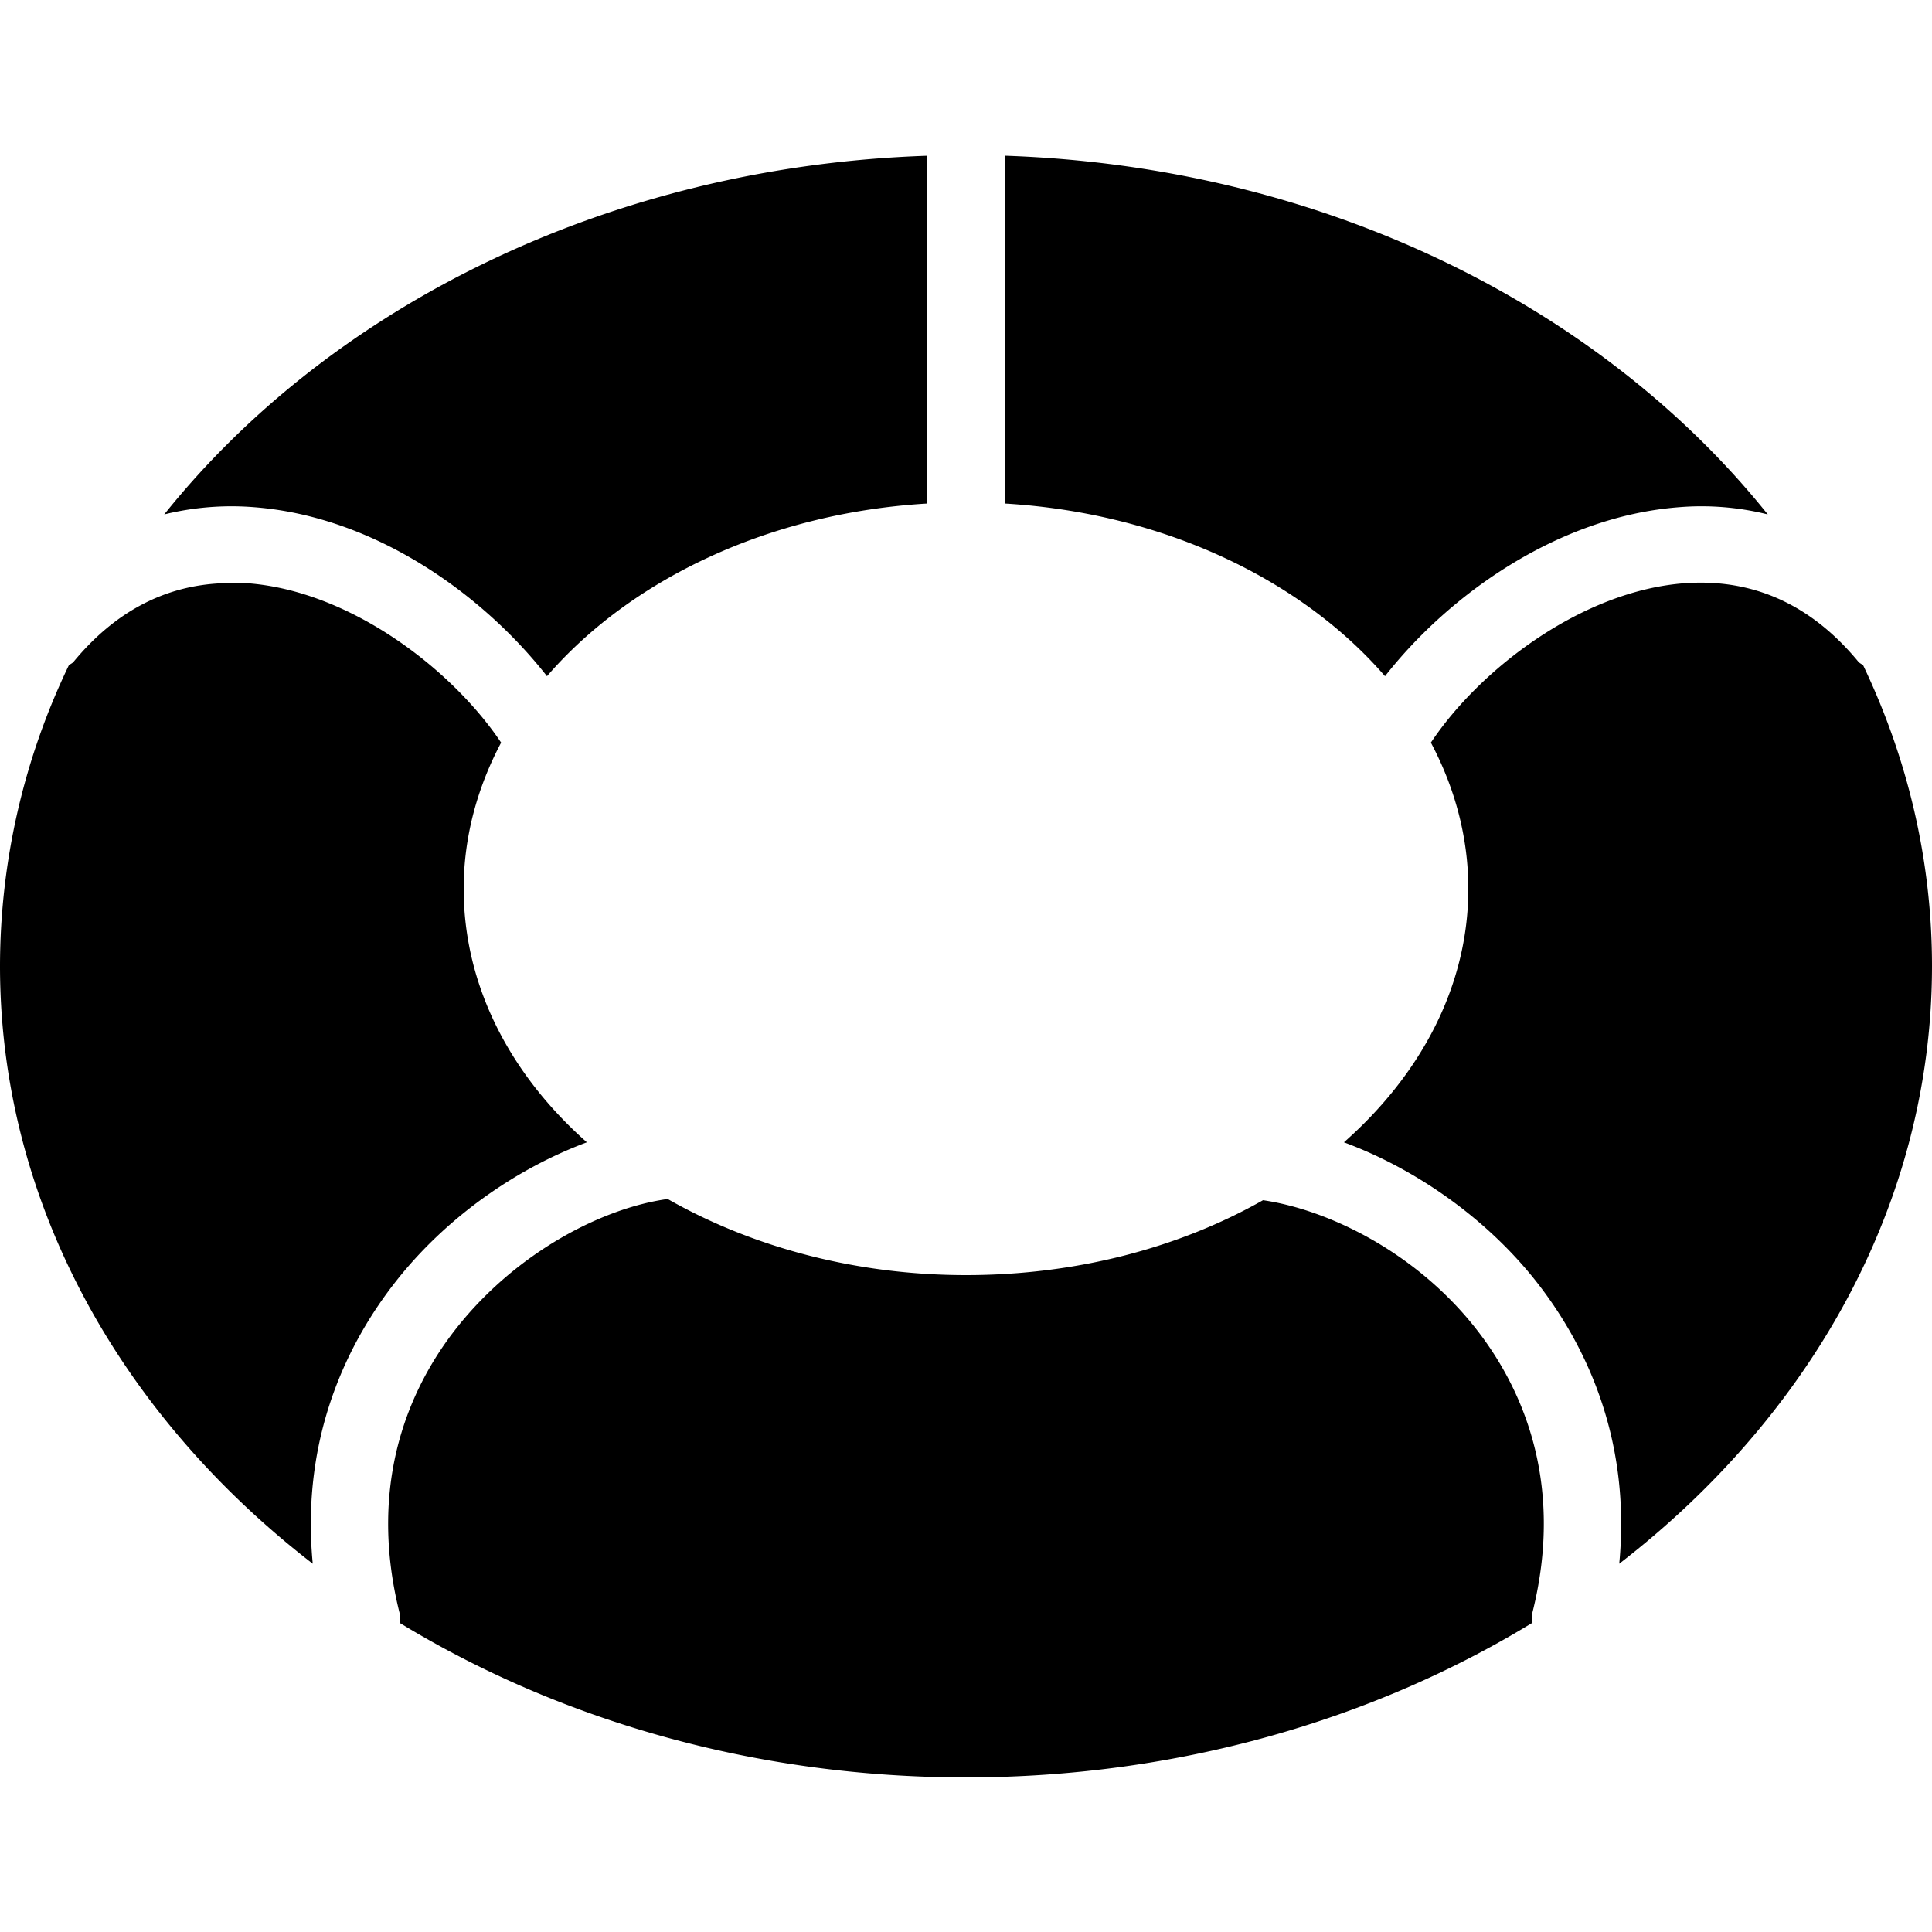
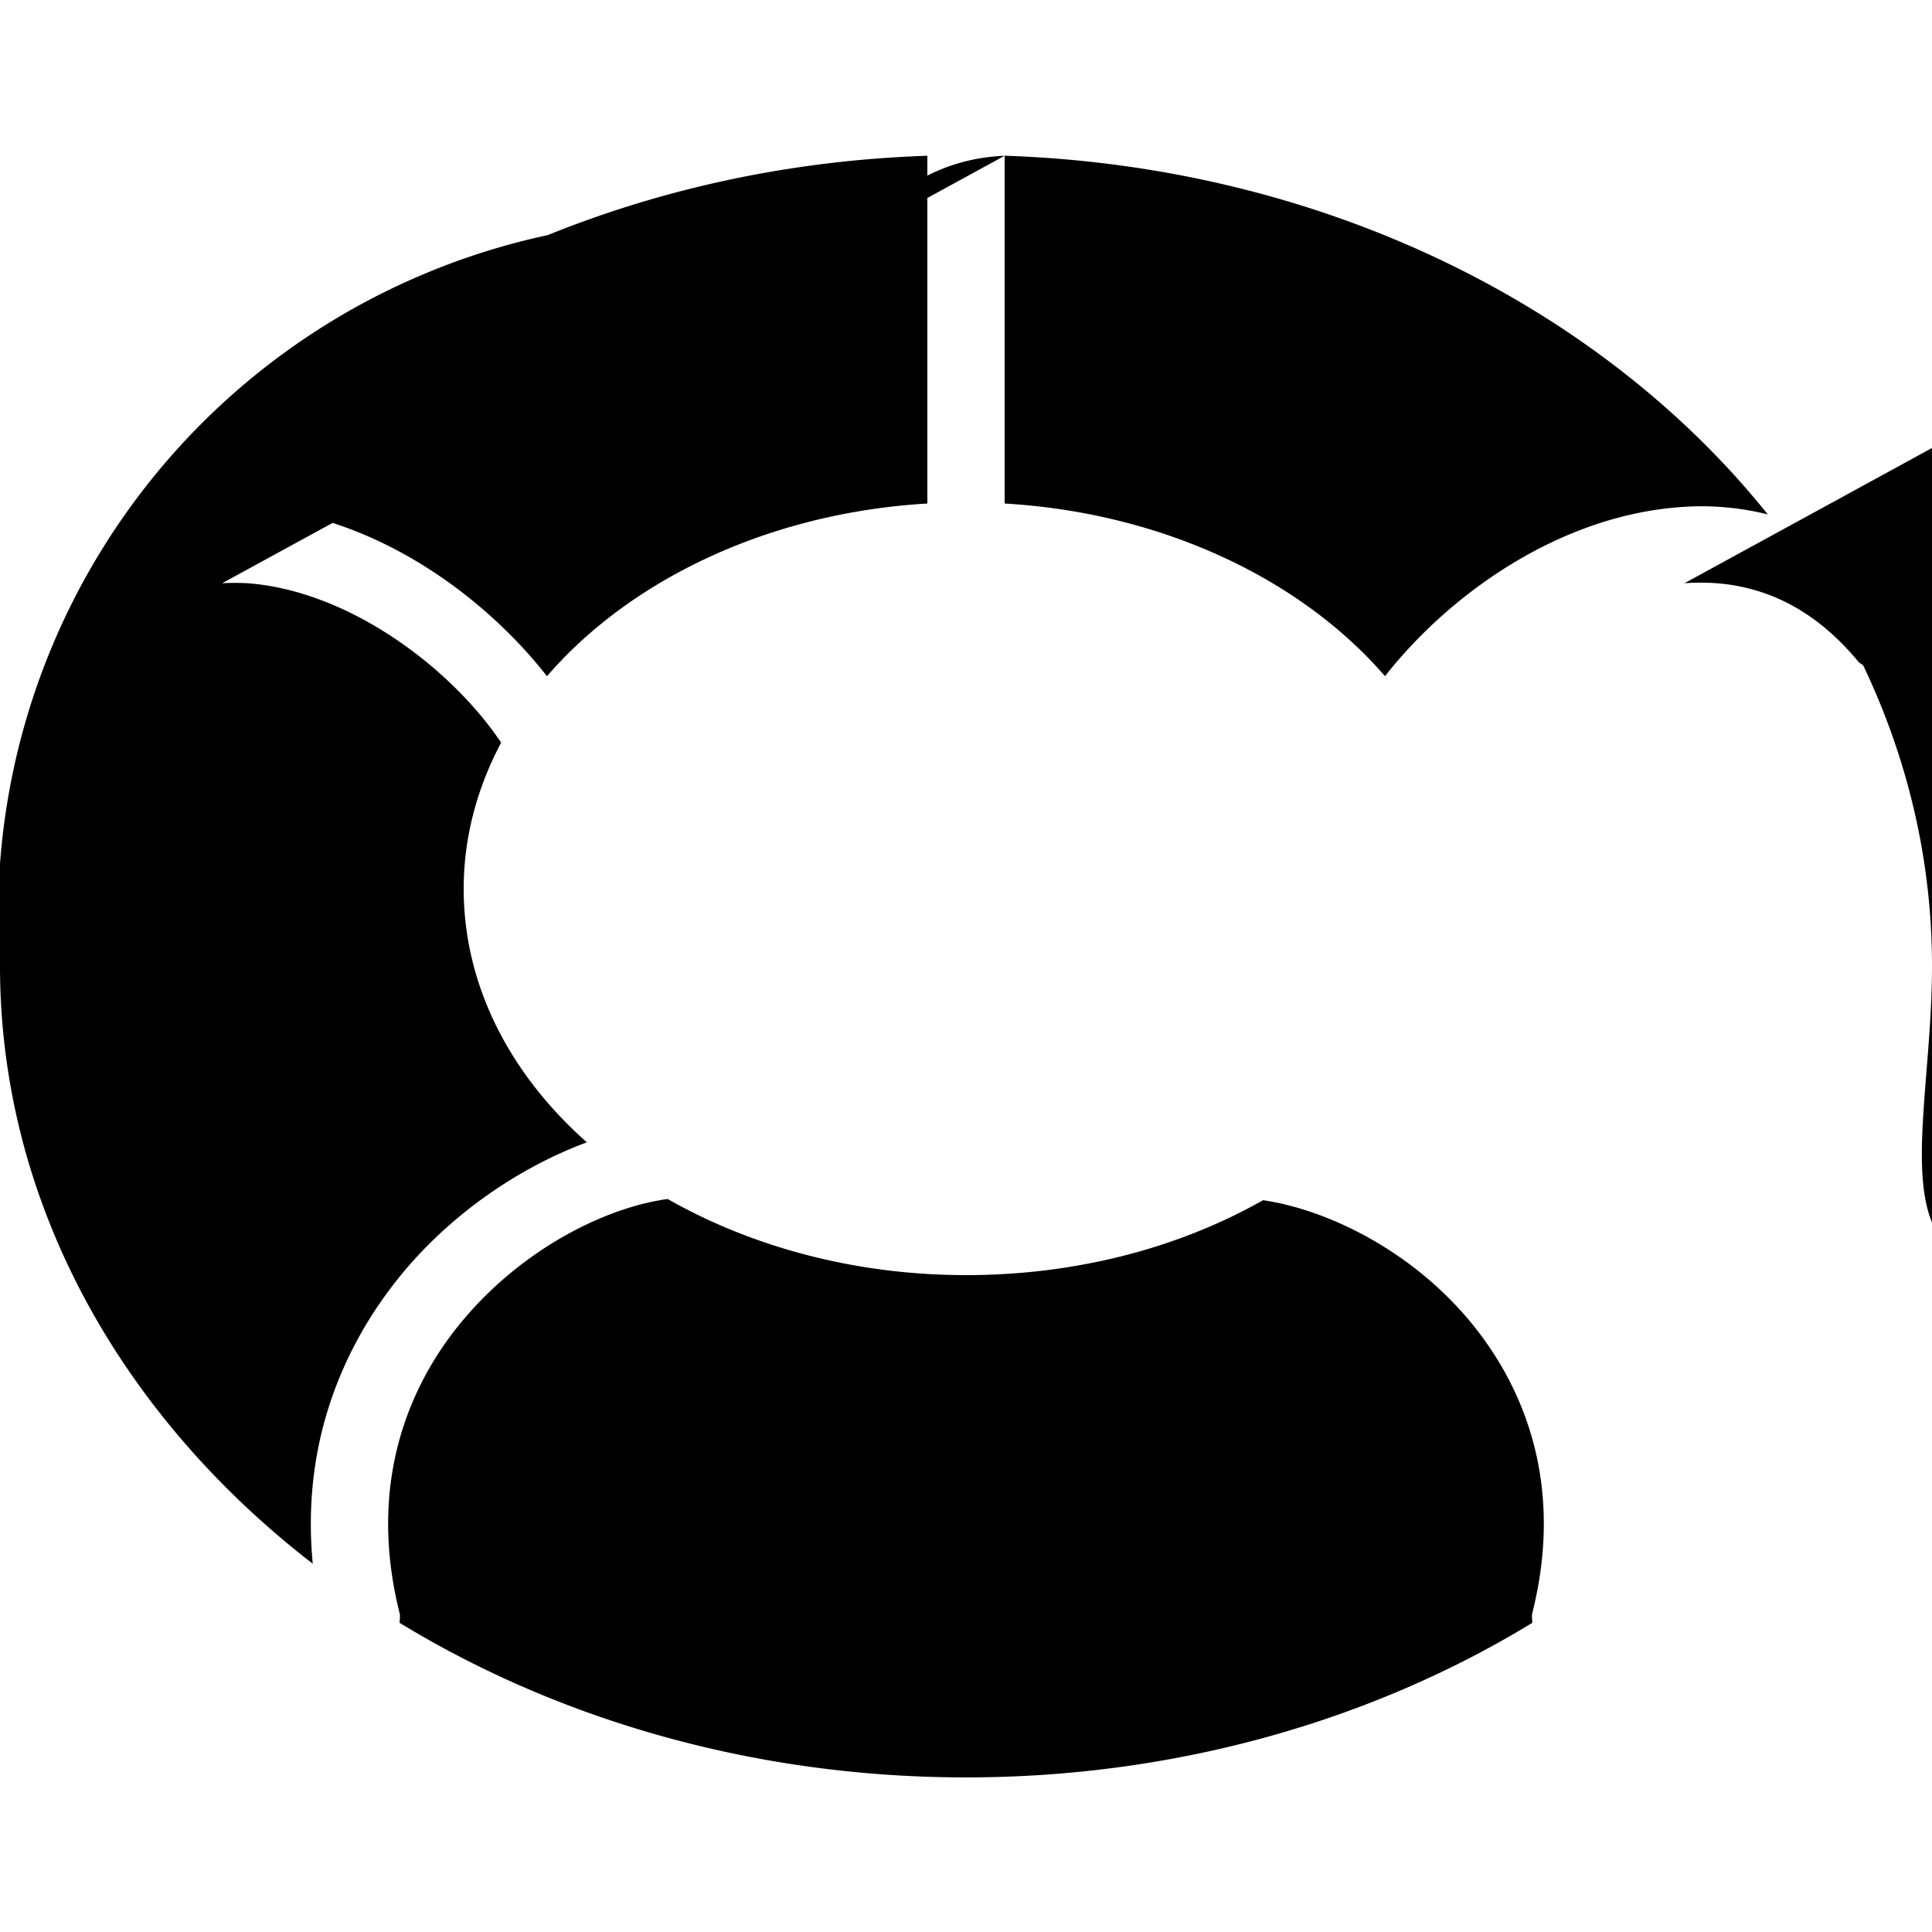
<svg xmlns="http://www.w3.org/2000/svg" viewBox="0 0 50 50">
-   <path d="M24 4.031c-8.223.274-15.43 3.89-19.75 9.282a7.306 7.306 0 0 1 2.313-.188c3.156.238 5.953 2.281 7.593 4.375 2.156-2.496 5.735-4.227 9.844-4.469zm2 0v9c4.11.242 7.688 1.973 9.844 4.469 1.64-2.094 4.468-4.137 7.625-4.375a7.09 7.09 0 0 1 2.281.188C41.43 7.921 34.223 4.305 26 4.03zM5.75 15.094c-1.488.062-2.777.738-3.844 2.031-.031.04-.09.063-.125.094A17.993 17.993 0 0 0 0 25c0 6.11 3.121 11.629 8.094 15.469-.317-3.313.937-5.766 2.156-7.313 1.285-1.633 3.09-2.906 4.938-3.593C13.203 27.805 12 25.511 12 23c0-1.336.352-2.617.969-3.781-1.274-1.903-3.906-3.926-6.563-4.125a6.129 6.129 0 0 0-.656 0zm37.844 0c-2.657.199-5.293 2.219-6.563 4.125.617 1.16.969 2.445.969 3.781 0 2.516-1.227 4.805-3.219 6.563 1.848.683 3.68 1.96 4.969 3.593 1.219 1.547 2.473 4 2.156 7.313C46.88 36.629 50 31.109 50 25c0-2.746-.633-5.375-1.781-7.781-.035-.032-.094-.055-.125-.094-1.219-1.477-2.723-2.16-4.5-2.031zM17.28 31.03c-1.687.23-3.918 1.38-5.468 3.344-1.153 1.46-2.333 3.934-1.47 7.375.02.086 0 .168 0 .25 4.118 2.512 9.192 4 14.657 4s10.54-1.488 14.656-4c0-.082-.02-.164 0-.25.867-3.441-.316-5.914-1.468-7.375-1.555-1.973-3.81-3.066-5.5-3.313C30.535 32.282 27.878 33 25 33c-2.887 0-5.563-.742-7.719-1.969z" />
+   <path d="M24 4.031c-8.223.274-15.43 3.89-19.75 9.282a7.306 7.306 0 0 1 2.313-.188c3.156.238 5.953 2.281 7.593 4.375 2.156-2.496 5.735-4.227 9.844-4.469zm2 0v9c4.11.242 7.688 1.973 9.844 4.469 1.64-2.094 4.468-4.137 7.625-4.375a7.09 7.09 0 0 1 2.281.188C41.43 7.921 34.223 4.305 26 4.03zc-1.488.062-2.777.738-3.844 2.031-.031.04-.09.063-.125.094A17.993 17.993 0 0 0 0 25c0 6.11 3.121 11.629 8.094 15.469-.317-3.313.937-5.766 2.156-7.313 1.285-1.633 3.09-2.906 4.938-3.593C13.203 27.805 12 25.511 12 23c0-1.336.352-2.617.969-3.781-1.274-1.903-3.906-3.926-6.563-4.125a6.129 6.129 0 0 0-.656 0zm37.844 0c-2.657.199-5.293 2.219-6.563 4.125.617 1.16.969 2.445.969 3.781 0 2.516-1.227 4.805-3.219 6.563 1.848.683 3.68 1.96 4.969 3.593 1.219 1.547 2.473 4 2.156 7.313C46.88 36.629 50 31.109 50 25c0-2.746-.633-5.375-1.781-7.781-.035-.032-.094-.055-.125-.094-1.219-1.477-2.723-2.16-4.5-2.031zM17.28 31.03c-1.687.23-3.918 1.38-5.468 3.344-1.153 1.46-2.333 3.934-1.47 7.375.02.086 0 .168 0 .25 4.118 2.512 9.192 4 14.657 4s10.54-1.488 14.656-4c0-.082-.02-.164 0-.25.867-3.441-.316-5.914-1.468-7.375-1.555-1.973-3.81-3.066-5.5-3.313C30.535 32.282 27.878 33 25 33c-2.887 0-5.563-.742-7.719-1.969z" />
</svg>